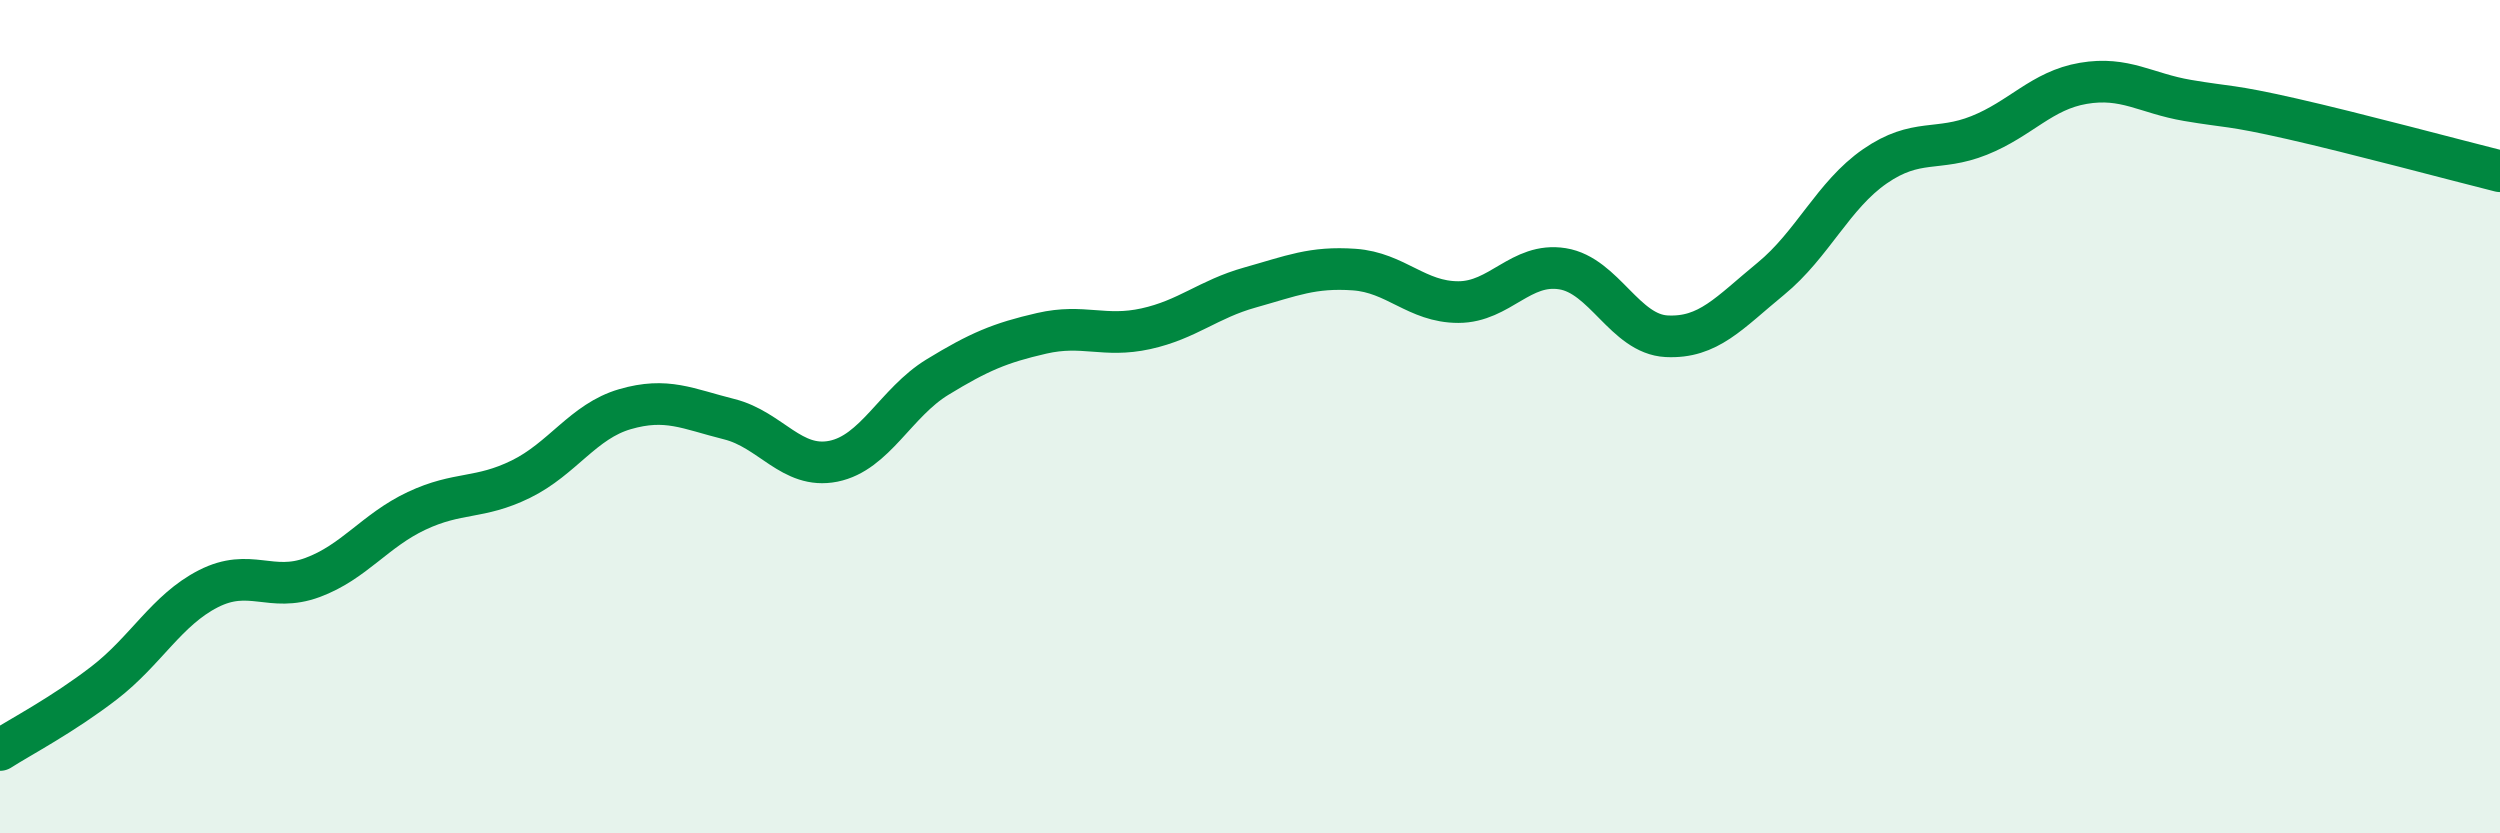
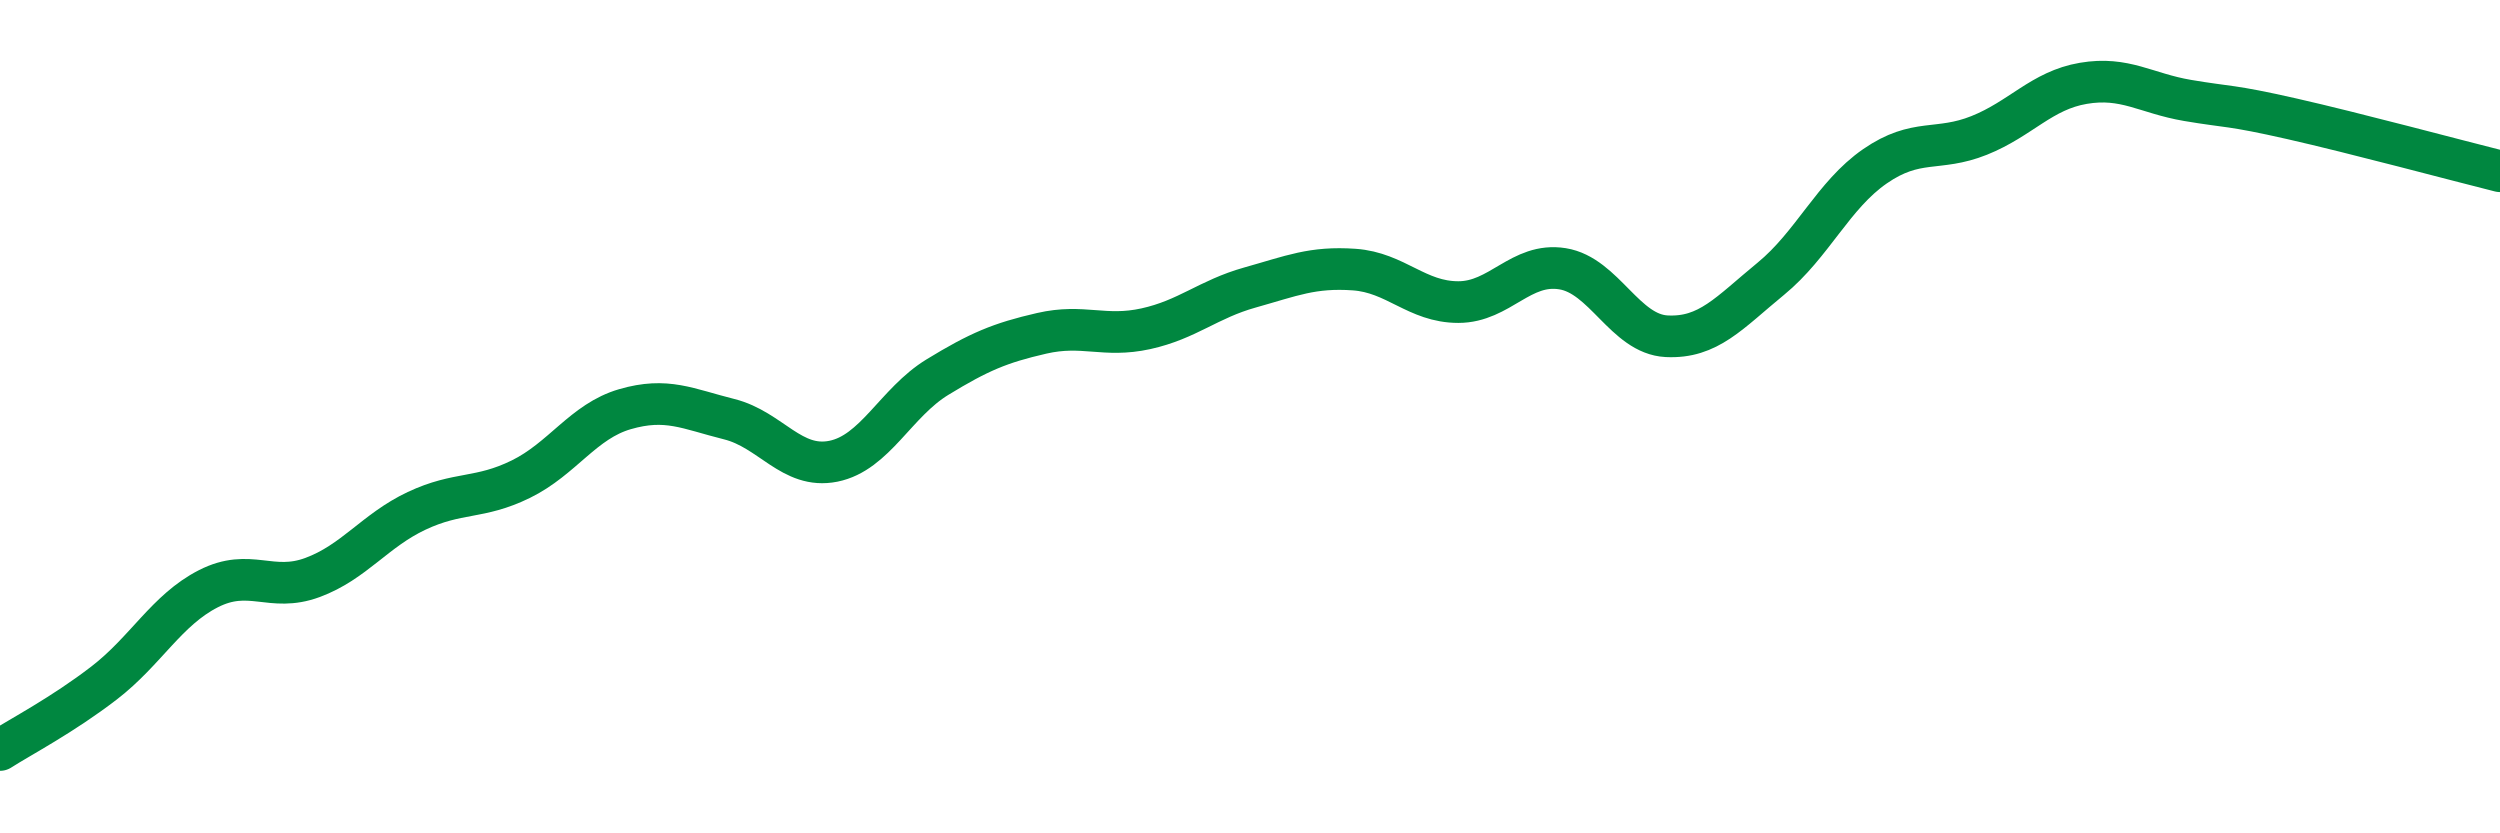
<svg xmlns="http://www.w3.org/2000/svg" width="60" height="20" viewBox="0 0 60 20">
-   <path d="M 0,18 C 0.5,17.68 1.5,17.16 2.5,16.39 C 3.5,15.62 4,14.64 5,14.13 C 6,13.62 6.5,14.23 7.5,13.86 C 8.5,13.49 9,12.73 10,12.26 C 11,11.79 11.5,11.99 12.5,11.5 C 13.5,11.01 14,10.11 15,9.82 C 16,9.53 16.5,9.81 17.5,10.06 C 18.5,10.31 19,11.27 20,11.07 C 21,10.87 21.5,9.66 22.5,9.05 C 23.5,8.44 24,8.23 25,8 C 26,7.77 26.5,8.11 27.5,7.89 C 28.5,7.67 29,7.18 30,6.9 C 31,6.62 31.5,6.4 32.5,6.47 C 33.5,6.54 34,7.25 35,7.25 C 36,7.25 36.5,6.29 37.5,6.45 C 38.5,6.61 39,8.02 40,8.07 C 41,8.12 41.5,7.51 42.5,6.69 C 43.5,5.87 44,4.68 45,3.99 C 46,3.3 46.5,3.65 47.5,3.25 C 48.5,2.85 49,2.17 50,2 C 51,1.83 51.5,2.24 52.5,2.41 C 53.5,2.58 53.5,2.51 55,2.85 C 56.5,3.19 59,3.86 60,4.11L60 20L0 20Z" fill="#008740" opacity="0.1" stroke-linecap="round" stroke-linejoin="round" />
  <path d="M 0,18 C 0.5,17.68 1.5,17.16 2.5,16.39 C 3.5,15.62 4,14.64 5,14.13 C 6,13.62 6.5,14.23 7.5,13.86 C 8.5,13.49 9,12.73 10,12.26 C 11,11.79 11.5,11.99 12.5,11.5 C 13.5,11.01 14,10.11 15,9.82 C 16,9.53 16.5,9.81 17.5,10.06 C 18.5,10.31 19,11.27 20,11.07 C 21,10.87 21.5,9.66 22.5,9.05 C 23.5,8.44 24,8.23 25,8 C 26,7.77 26.5,8.11 27.5,7.89 C 28.5,7.67 29,7.18 30,6.9 C 31,6.62 31.5,6.4 32.5,6.47 C 33.5,6.54 34,7.25 35,7.25 C 36,7.25 36.5,6.29 37.5,6.45 C 38.5,6.61 39,8.02 40,8.07 C 41,8.12 41.5,7.51 42.5,6.69 C 43.5,5.87 44,4.68 45,3.99 C 46,3.3 46.5,3.65 47.5,3.25 C 48.5,2.85 49,2.17 50,2 C 51,1.83 51.5,2.24 52.5,2.41 C 53.5,2.58 53.5,2.51 55,2.85 C 56.5,3.19 59,3.86 60,4.11" stroke="#008740" stroke-width="1" fill="none" stroke-linecap="round" stroke-linejoin="round" />
</svg>